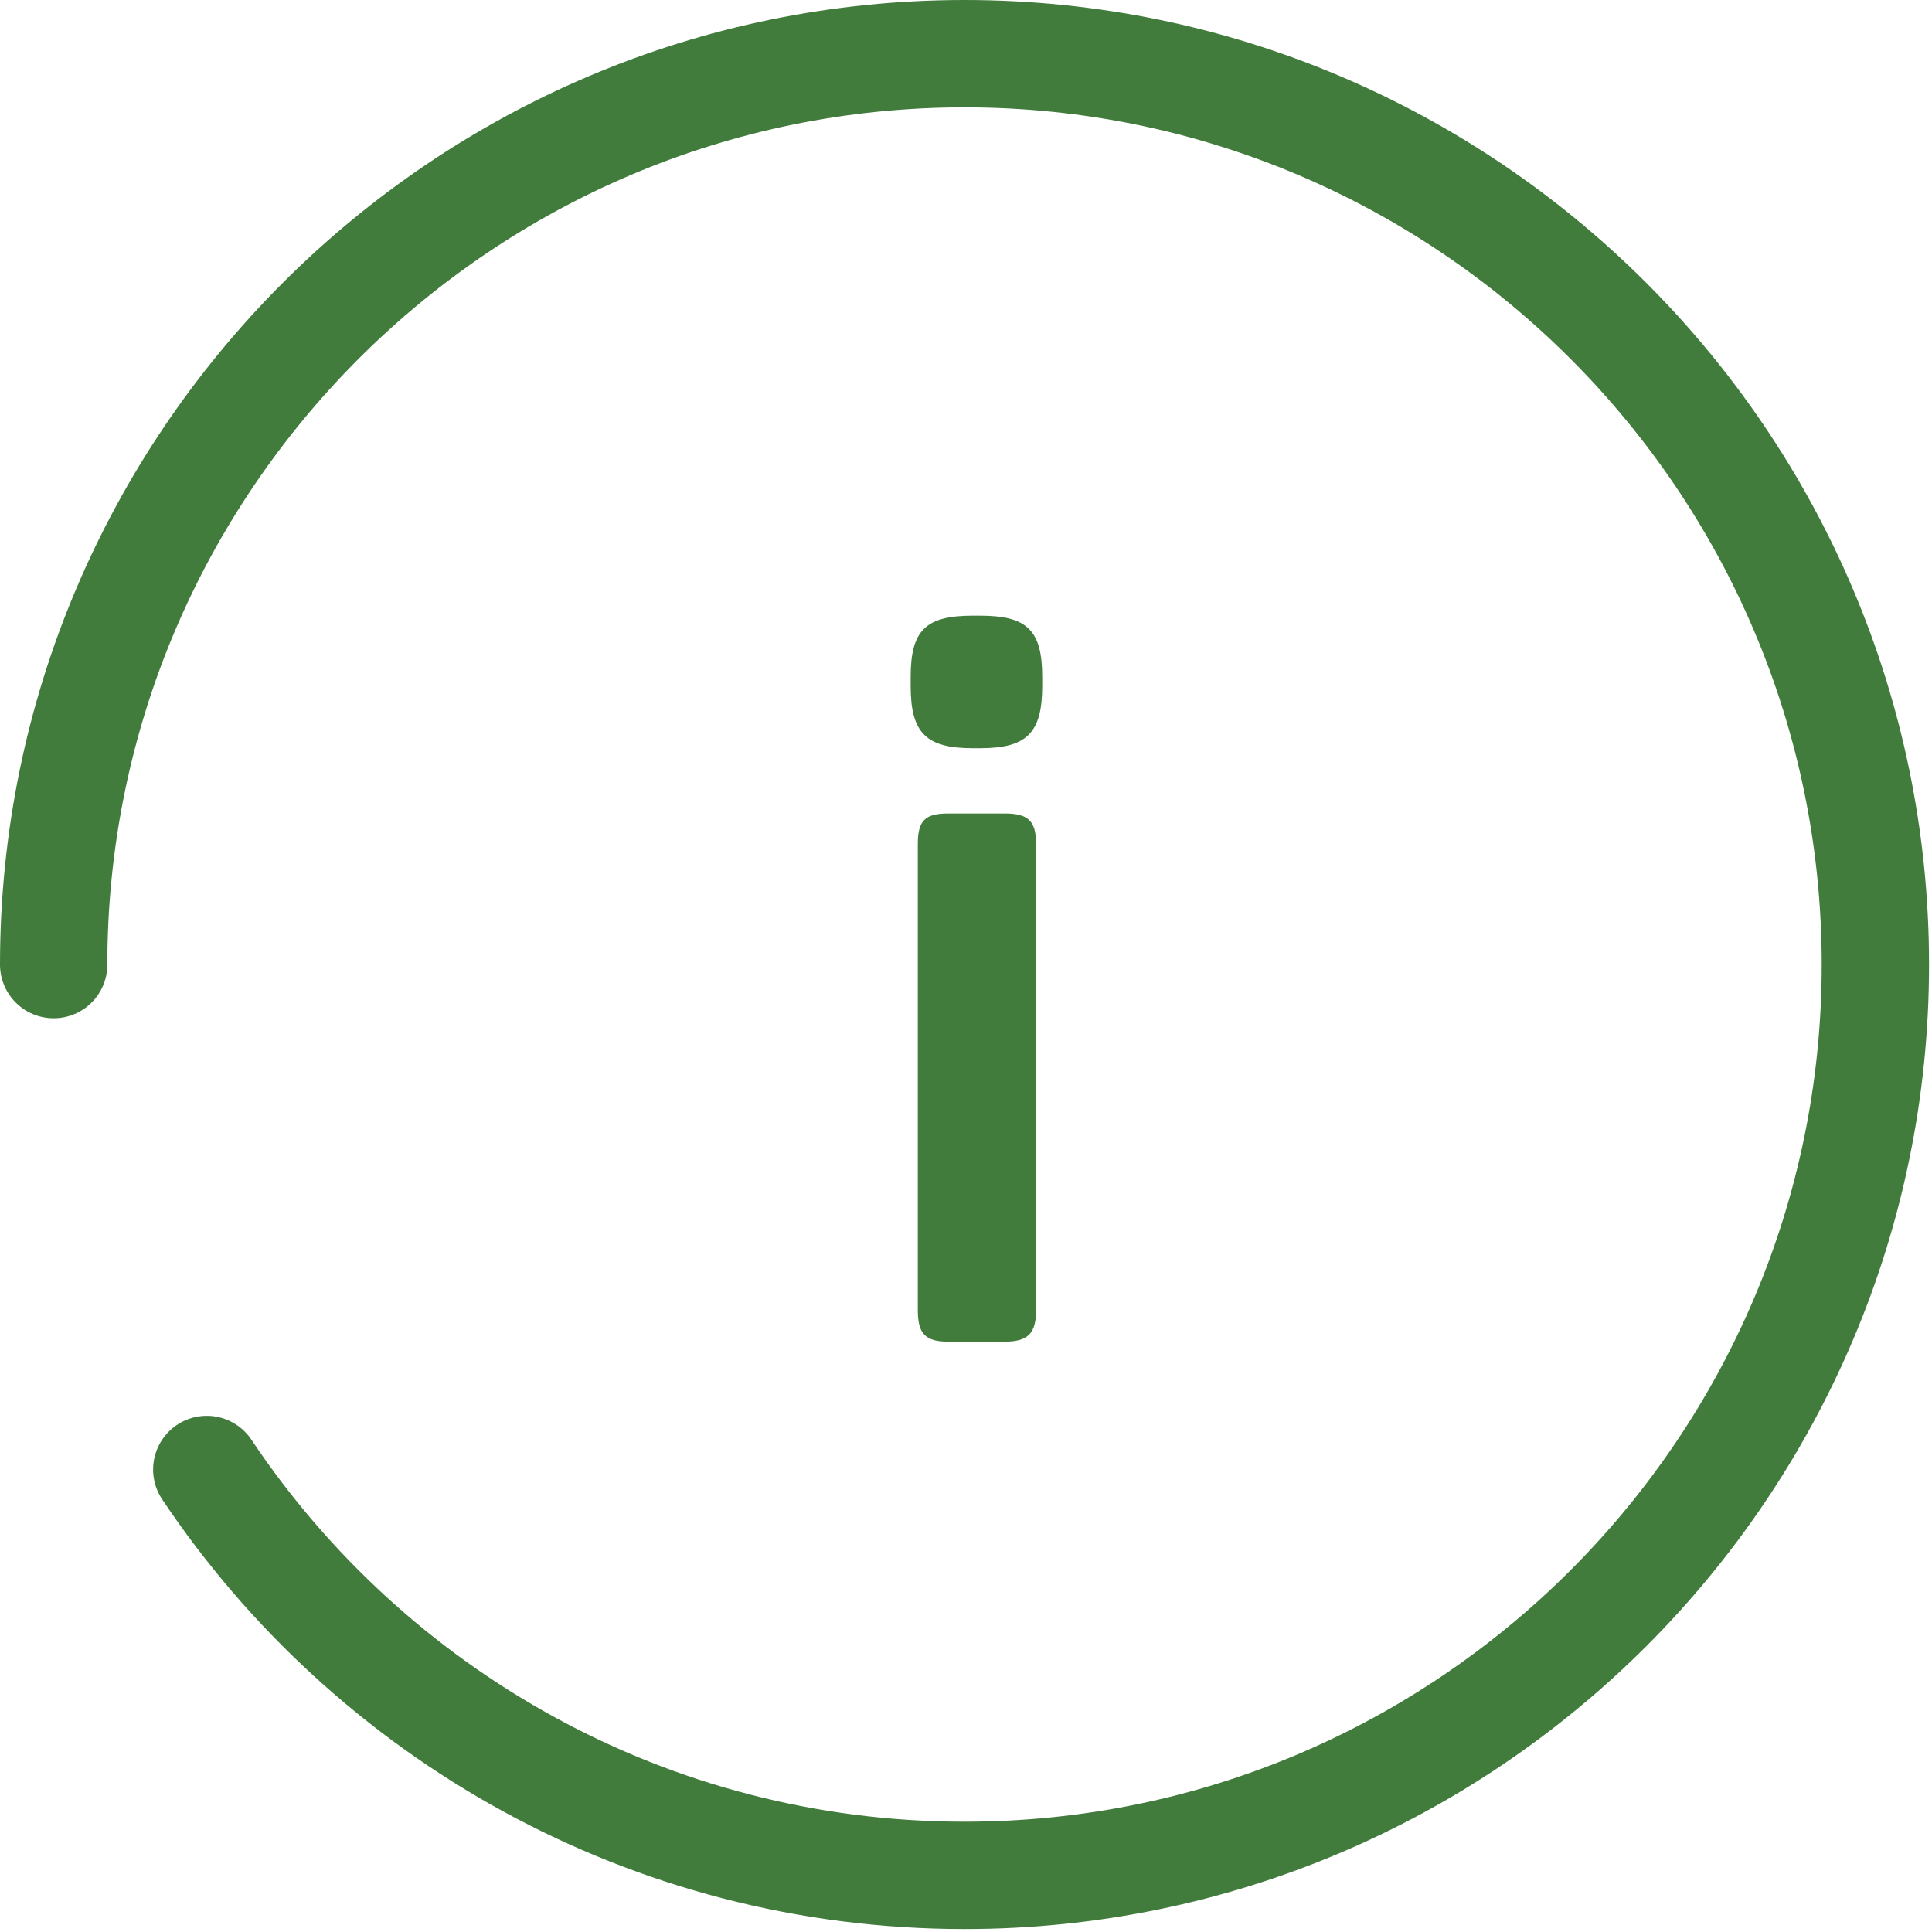
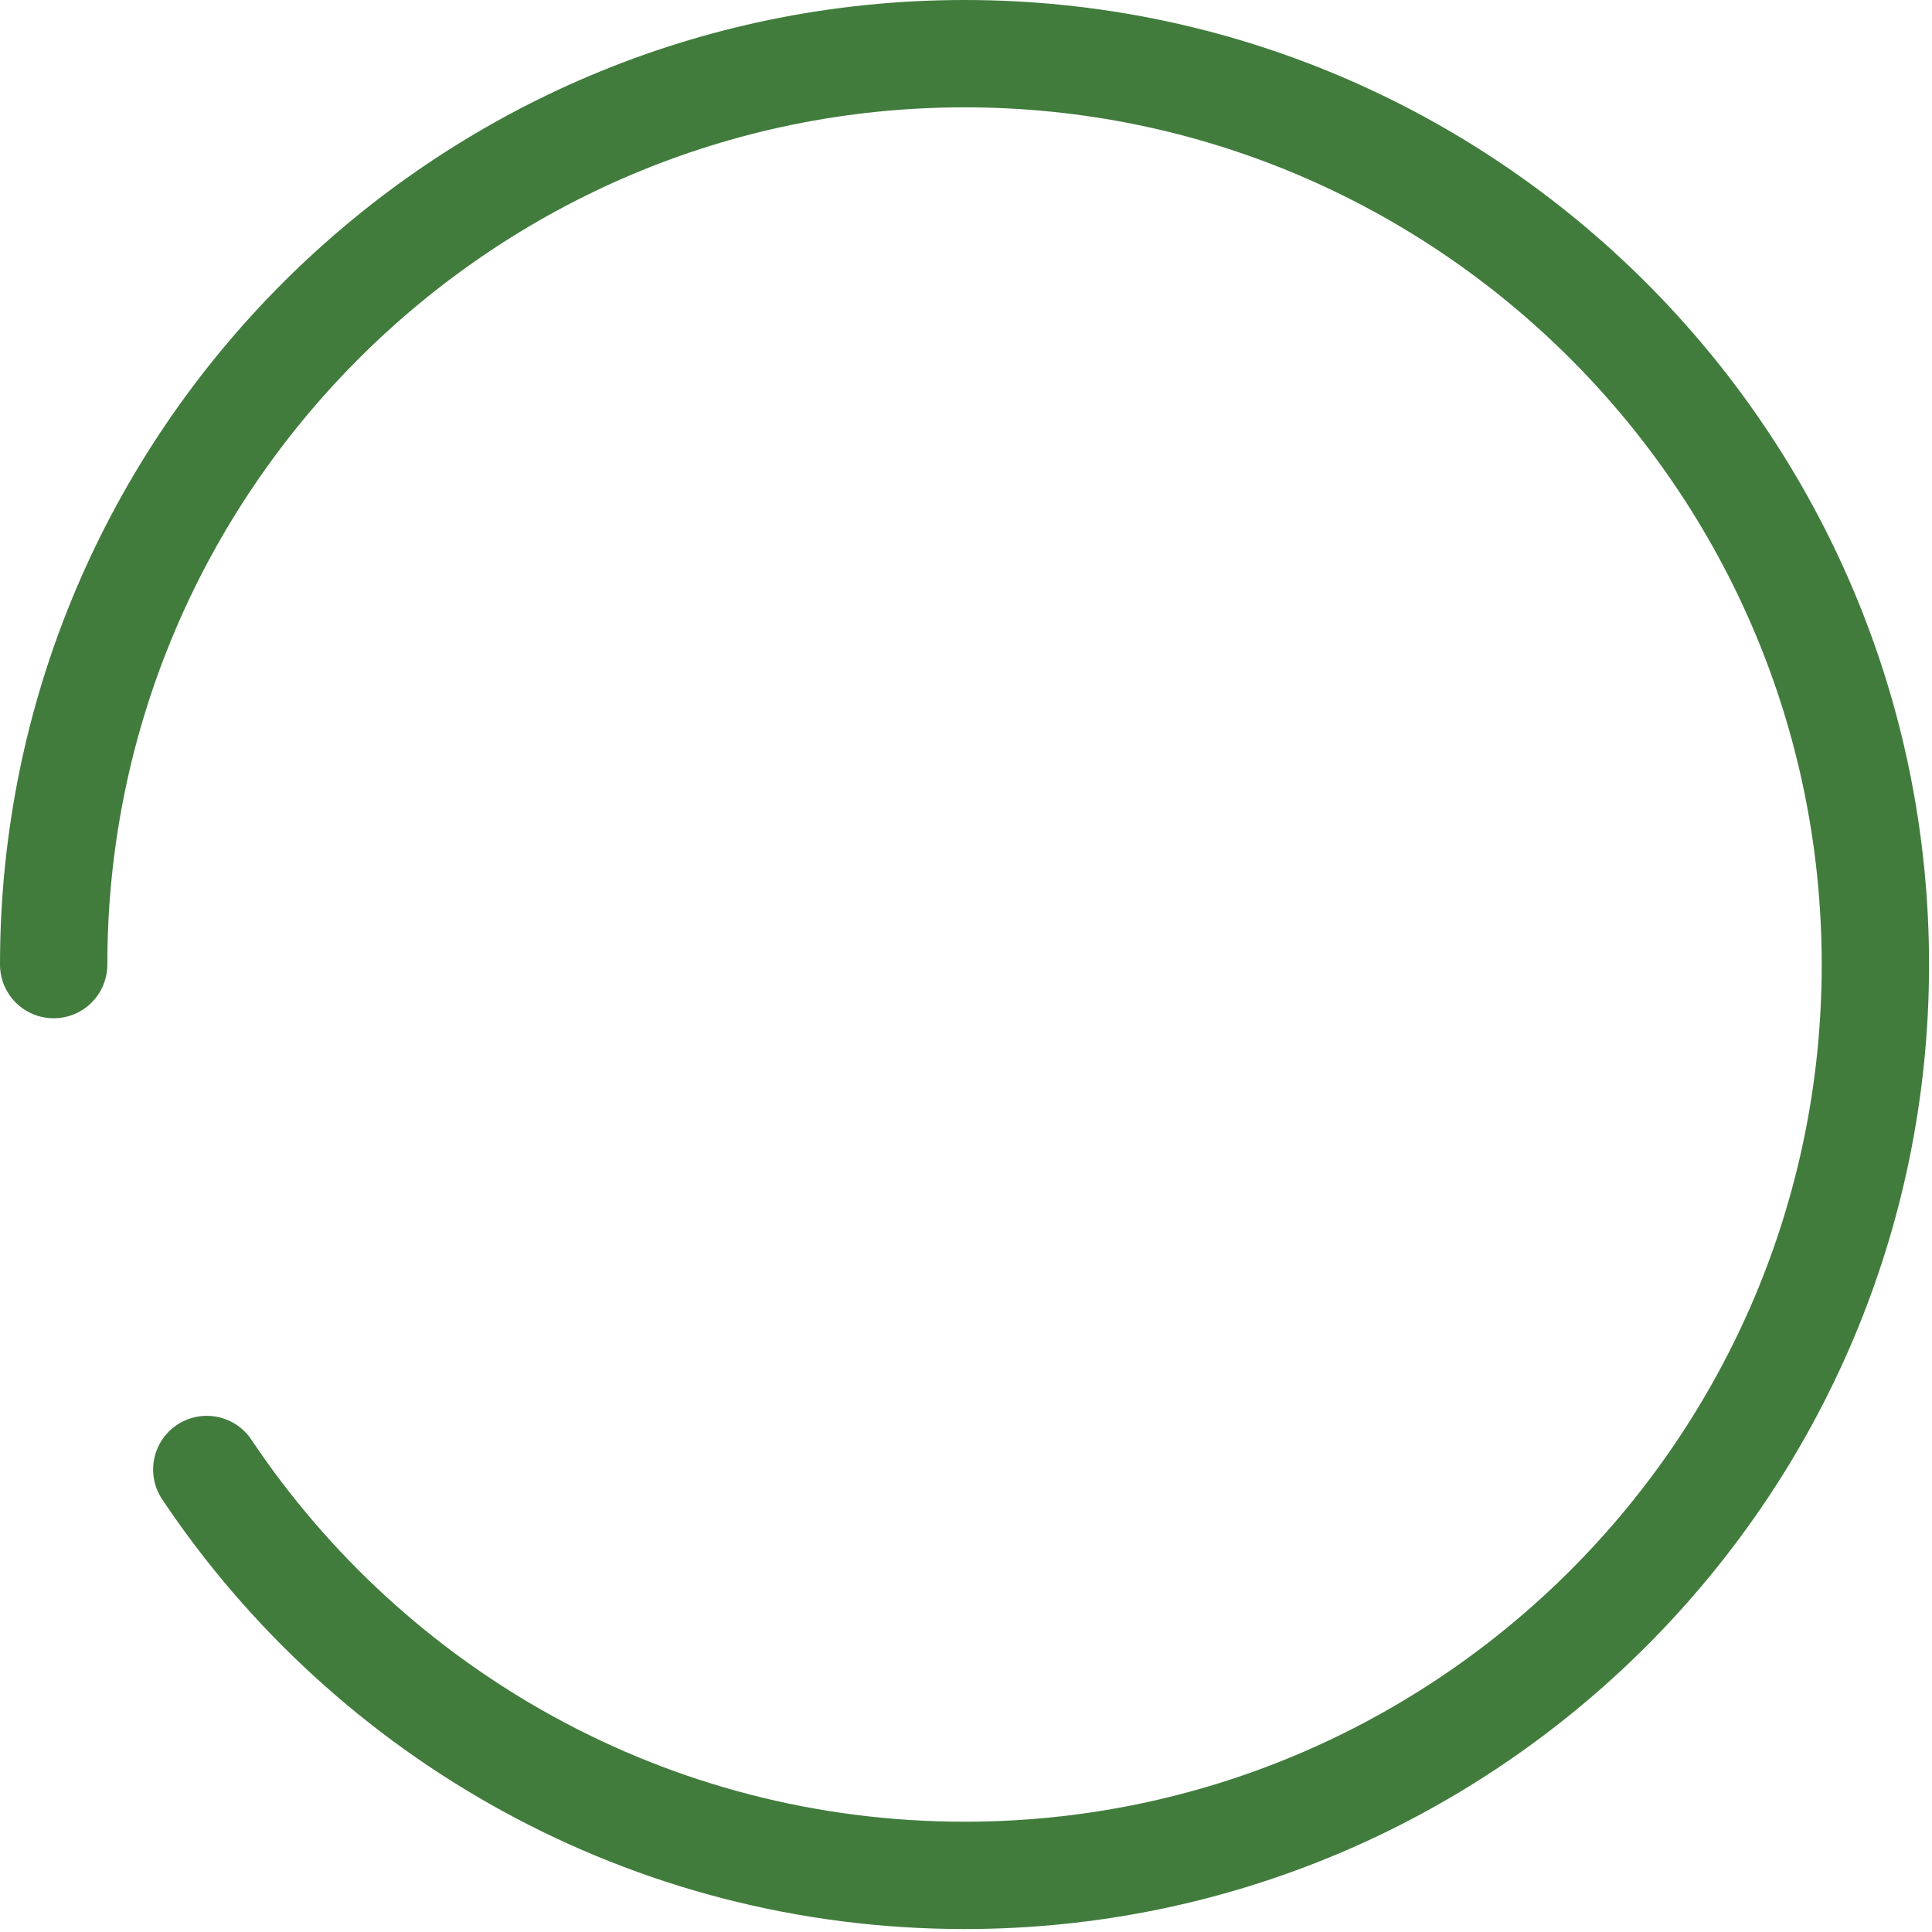
<svg xmlns="http://www.w3.org/2000/svg" width="36" height="36" viewBox="0 0 36 36" fill="none">
  <path d="M3.853 27.382C6.899 31.939 12.092 34.945 17.973 34.945C27.332 34.945 34.945 27.332 34.945 17.974C34.945 8.614 27.332 1 17.973 1C8.613 1 1 8.614 1 17.974" stroke="#417C3D" stroke-width="2" stroke-linecap="round" stroke-linejoin="round" />
-   <path d="M18.261 11.472C19.135 11.472 19.42 11.738 19.42 12.612V12.783C19.42 13.657 19.135 13.942 18.261 13.942H18.128C17.254 13.942 16.969 13.657 16.969 12.783V12.612C16.969 11.738 17.254 11.472 18.128 11.472H18.261ZM18.717 15.158C19.154 15.158 19.306 15.291 19.306 15.728V24.411C19.306 24.848 19.154 25 18.717 25H17.672C17.235 25 17.102 24.848 17.102 24.411V15.728C17.102 15.291 17.235 15.158 17.672 15.158H18.717Z" fill="#417C3D" />
</svg>